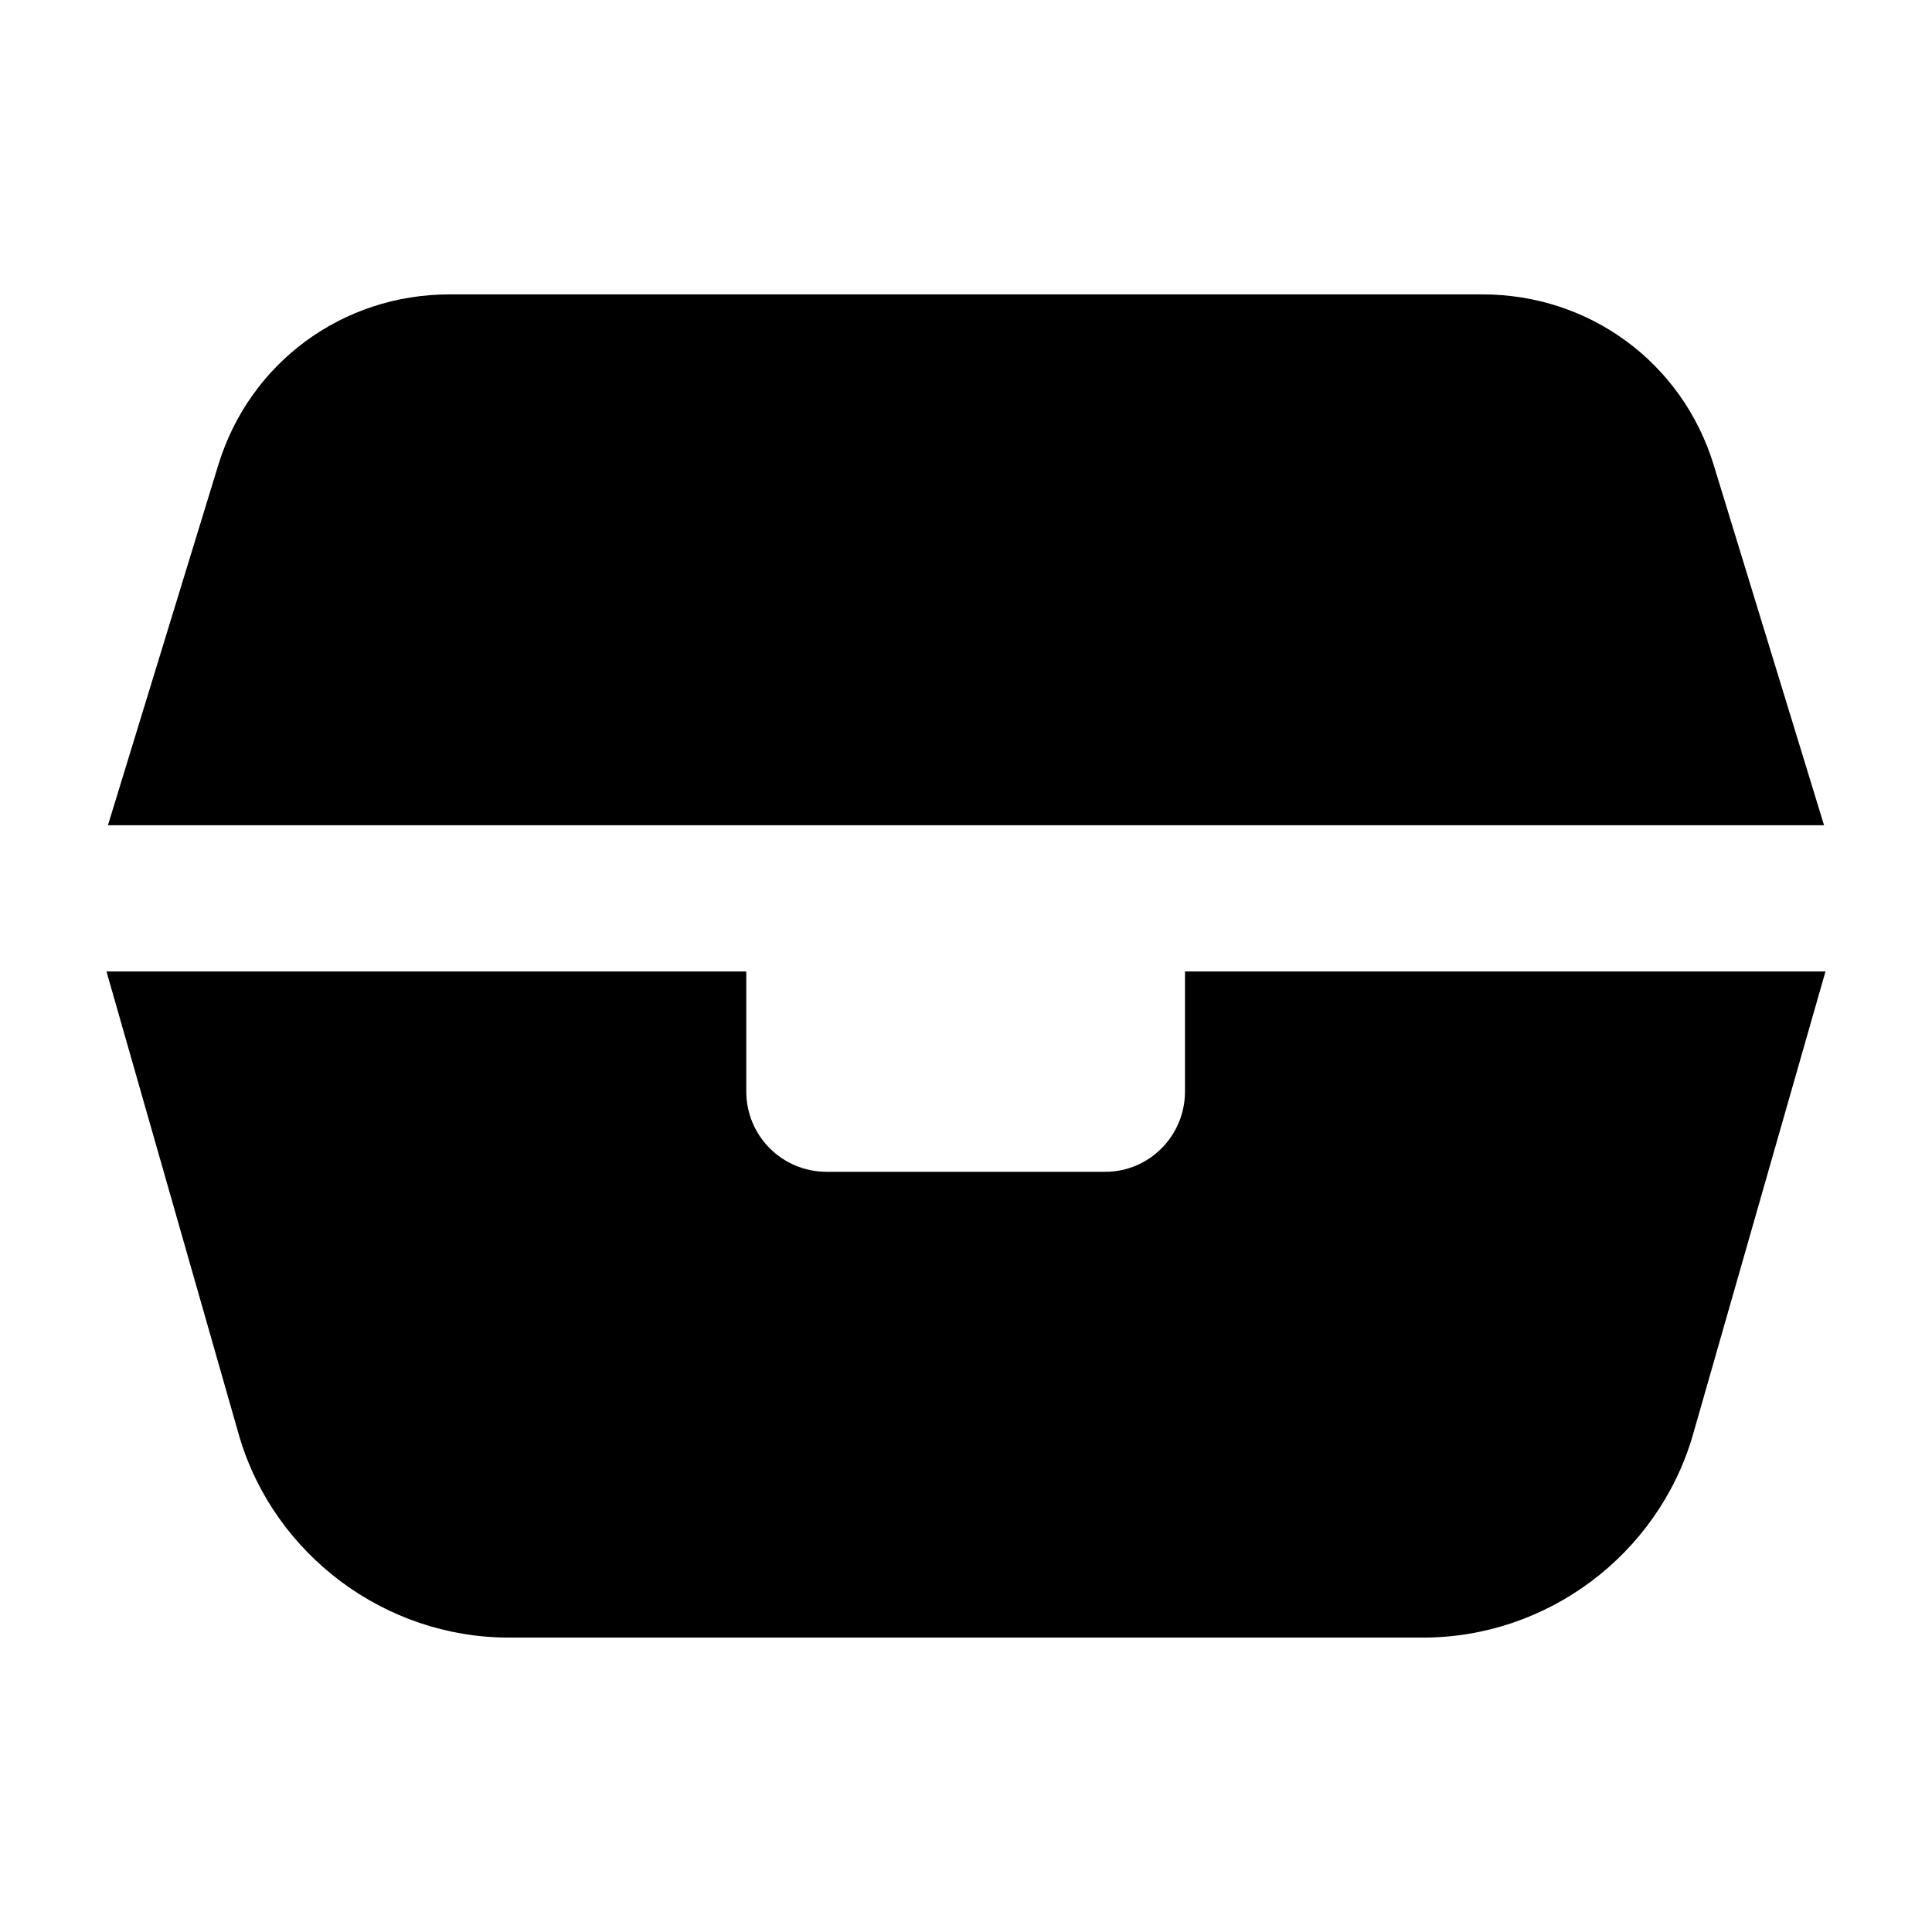
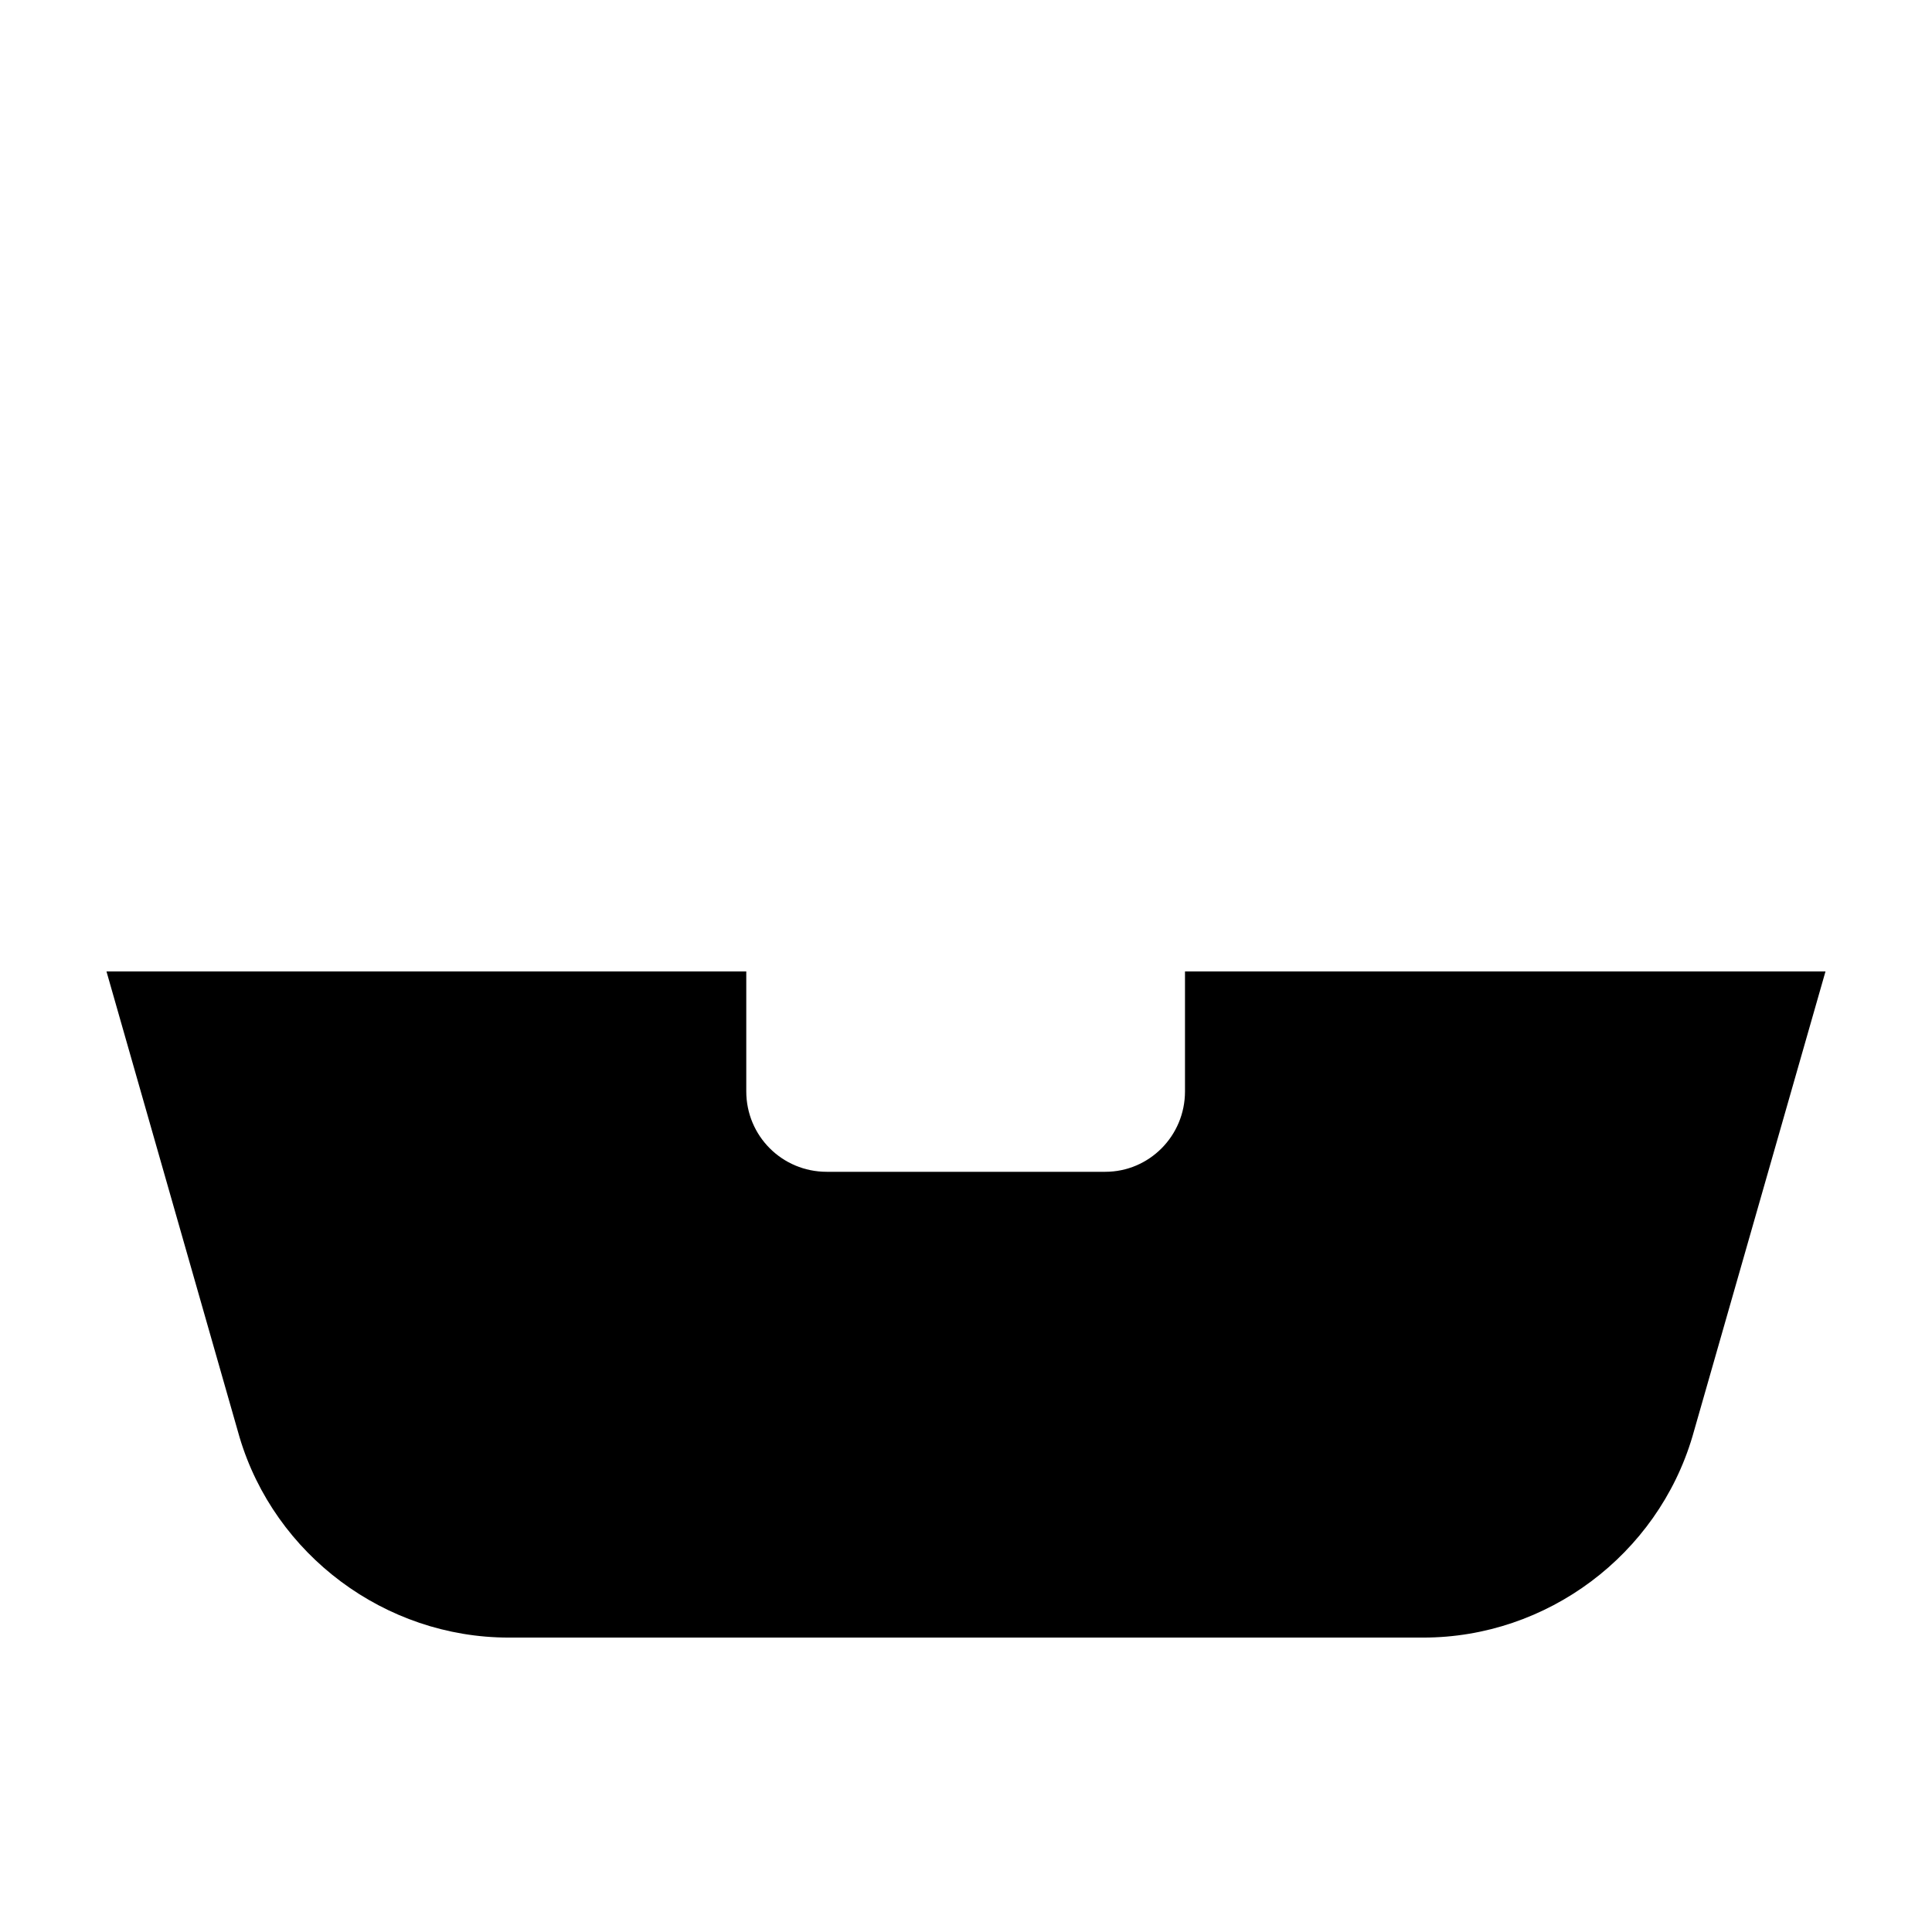
<svg xmlns="http://www.w3.org/2000/svg" fill="#000000" width="800px" height="800px" version="1.1" viewBox="144 144 512 512">
  <g>
    <path d="m172.22 401.45 35.266 123.43c9.305 31.195 38.562 53.094 71.309 53.094h242.41c32.75 0 62.008-21.895 71.309-53.289l35.262-123.24h-169.74v31.777c0 11.82-9.496 21.316-21.121 21.316h-73.828c-11.816 0-21.316-9.496-21.316-21.316v-31.777z" />
-     <path d="m536.9 222.02h-273.8c-28.289 0-52.898 18.02-61.234 45.148l-29.262 95.531h454.79l-29.262-95.531c-8.332-27.129-32.941-45.148-61.23-45.148z" />
  </g>
</svg>